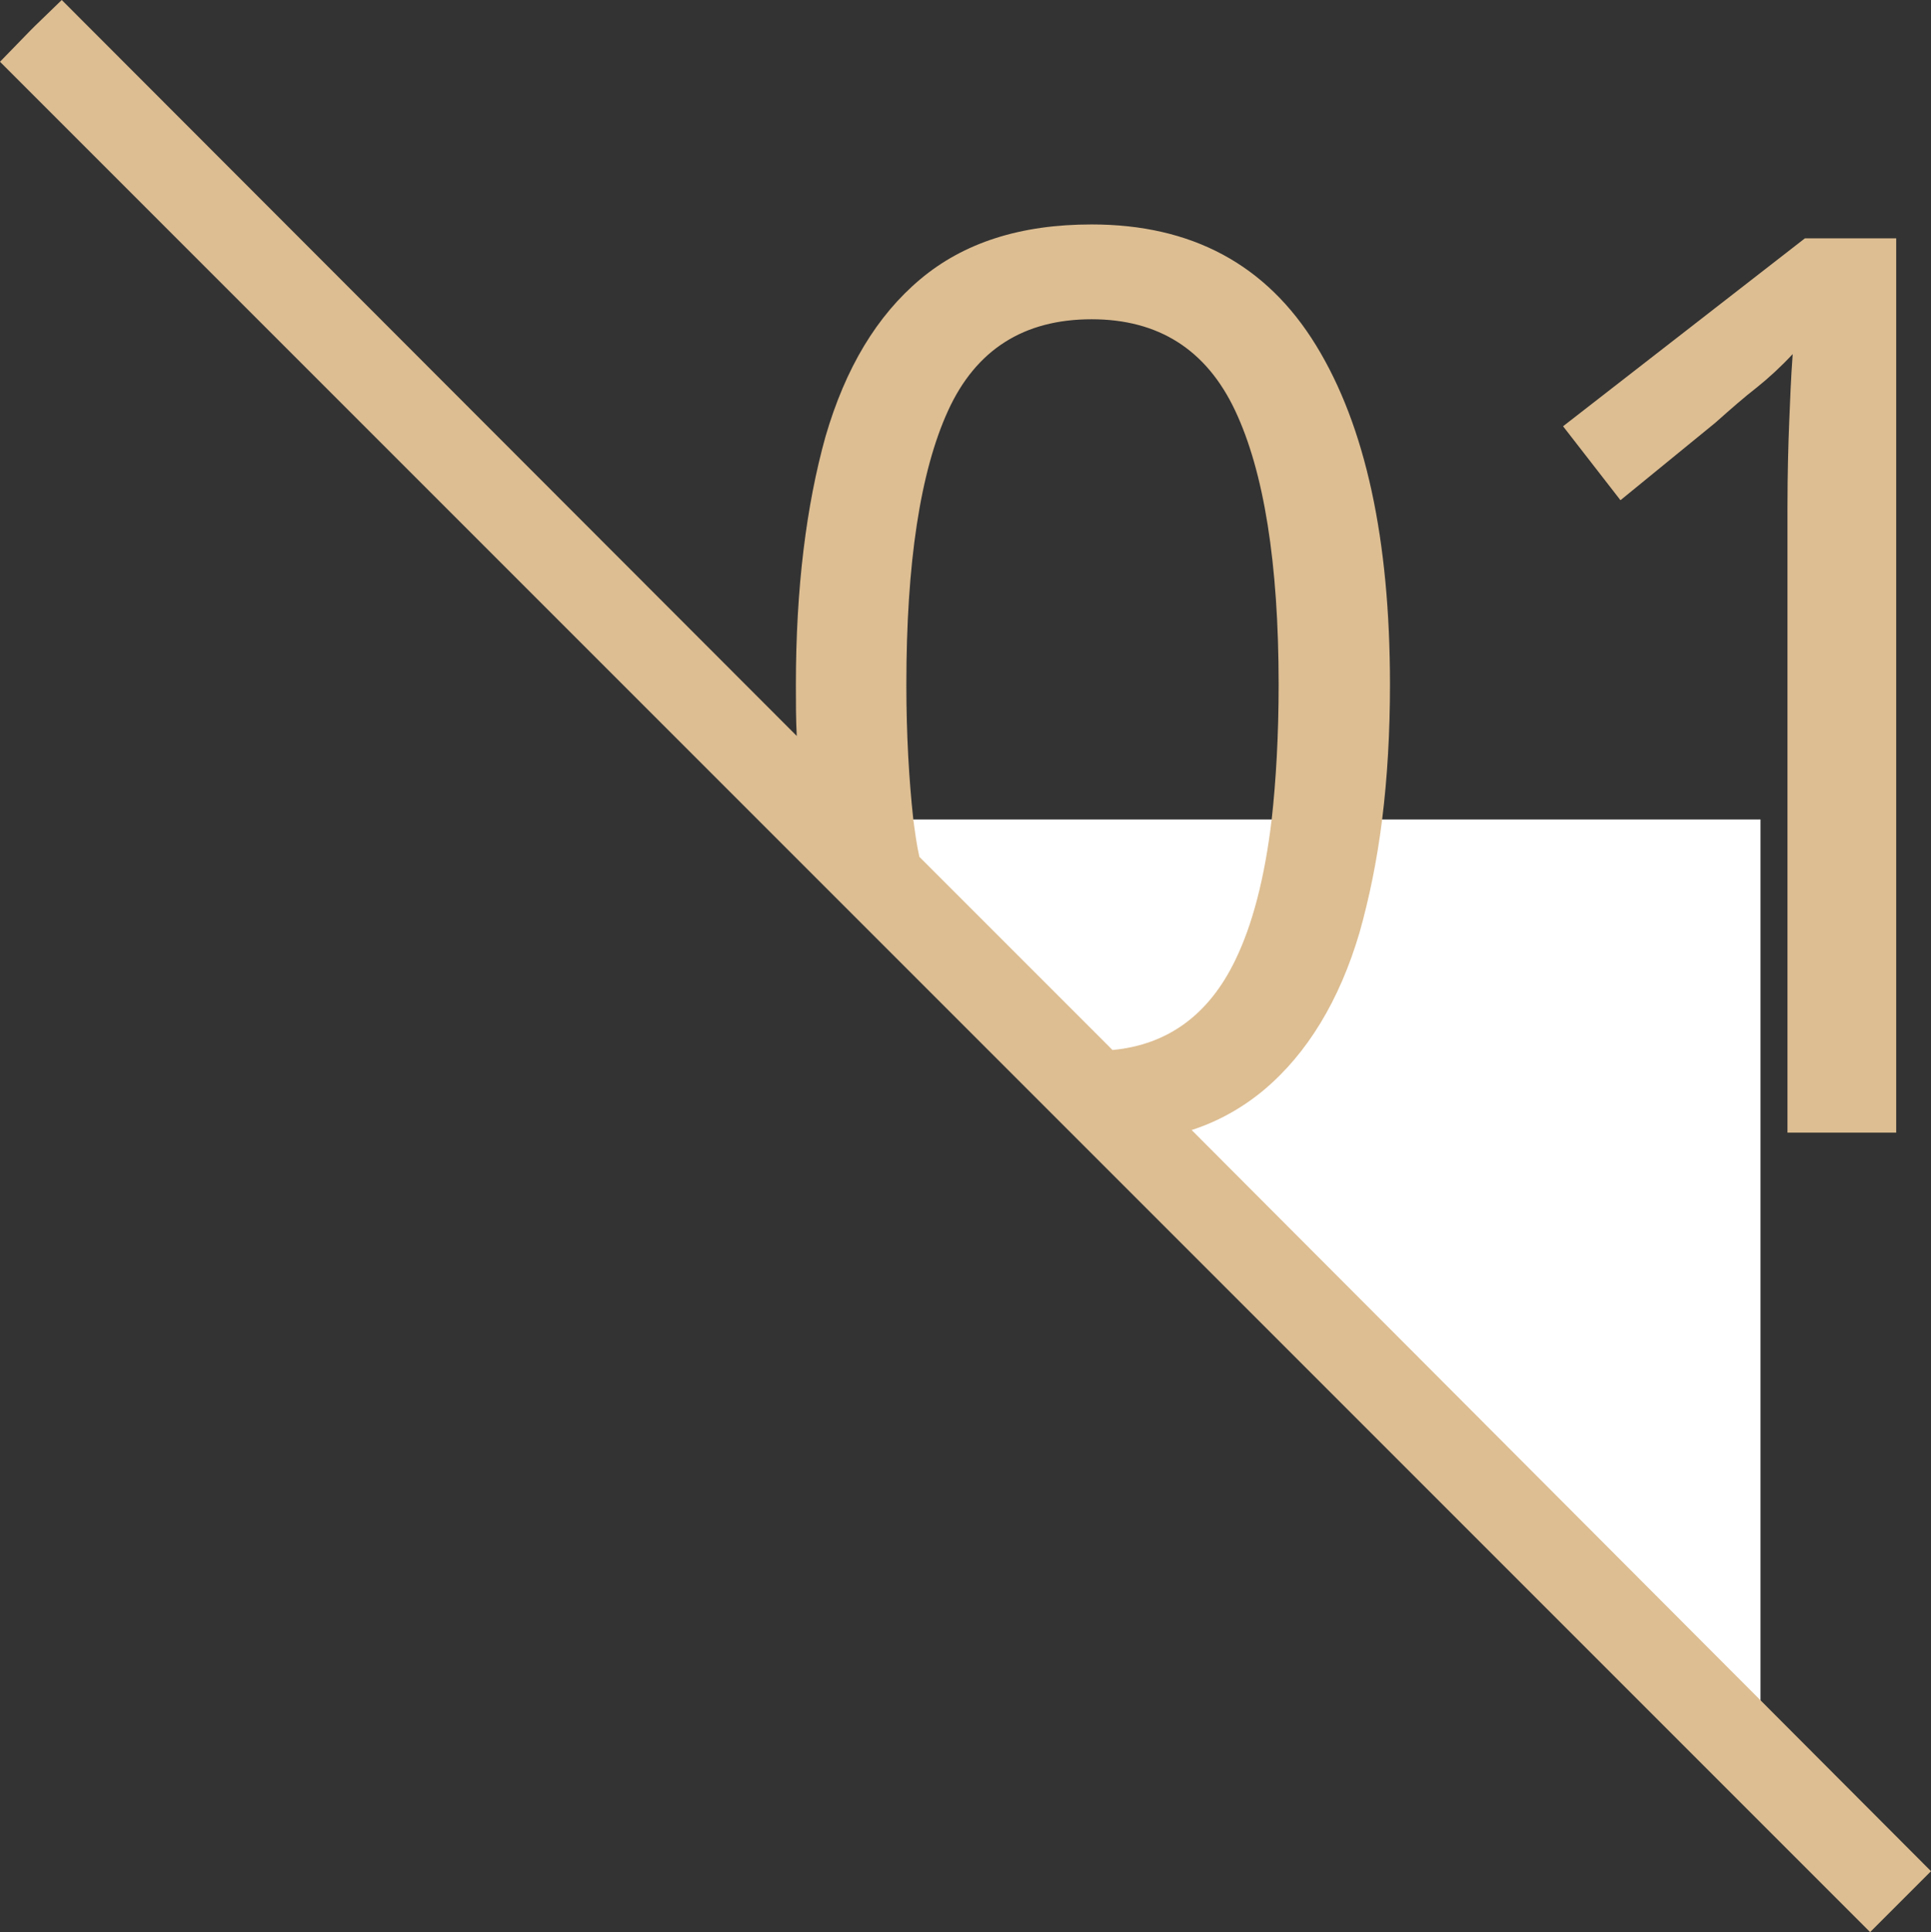
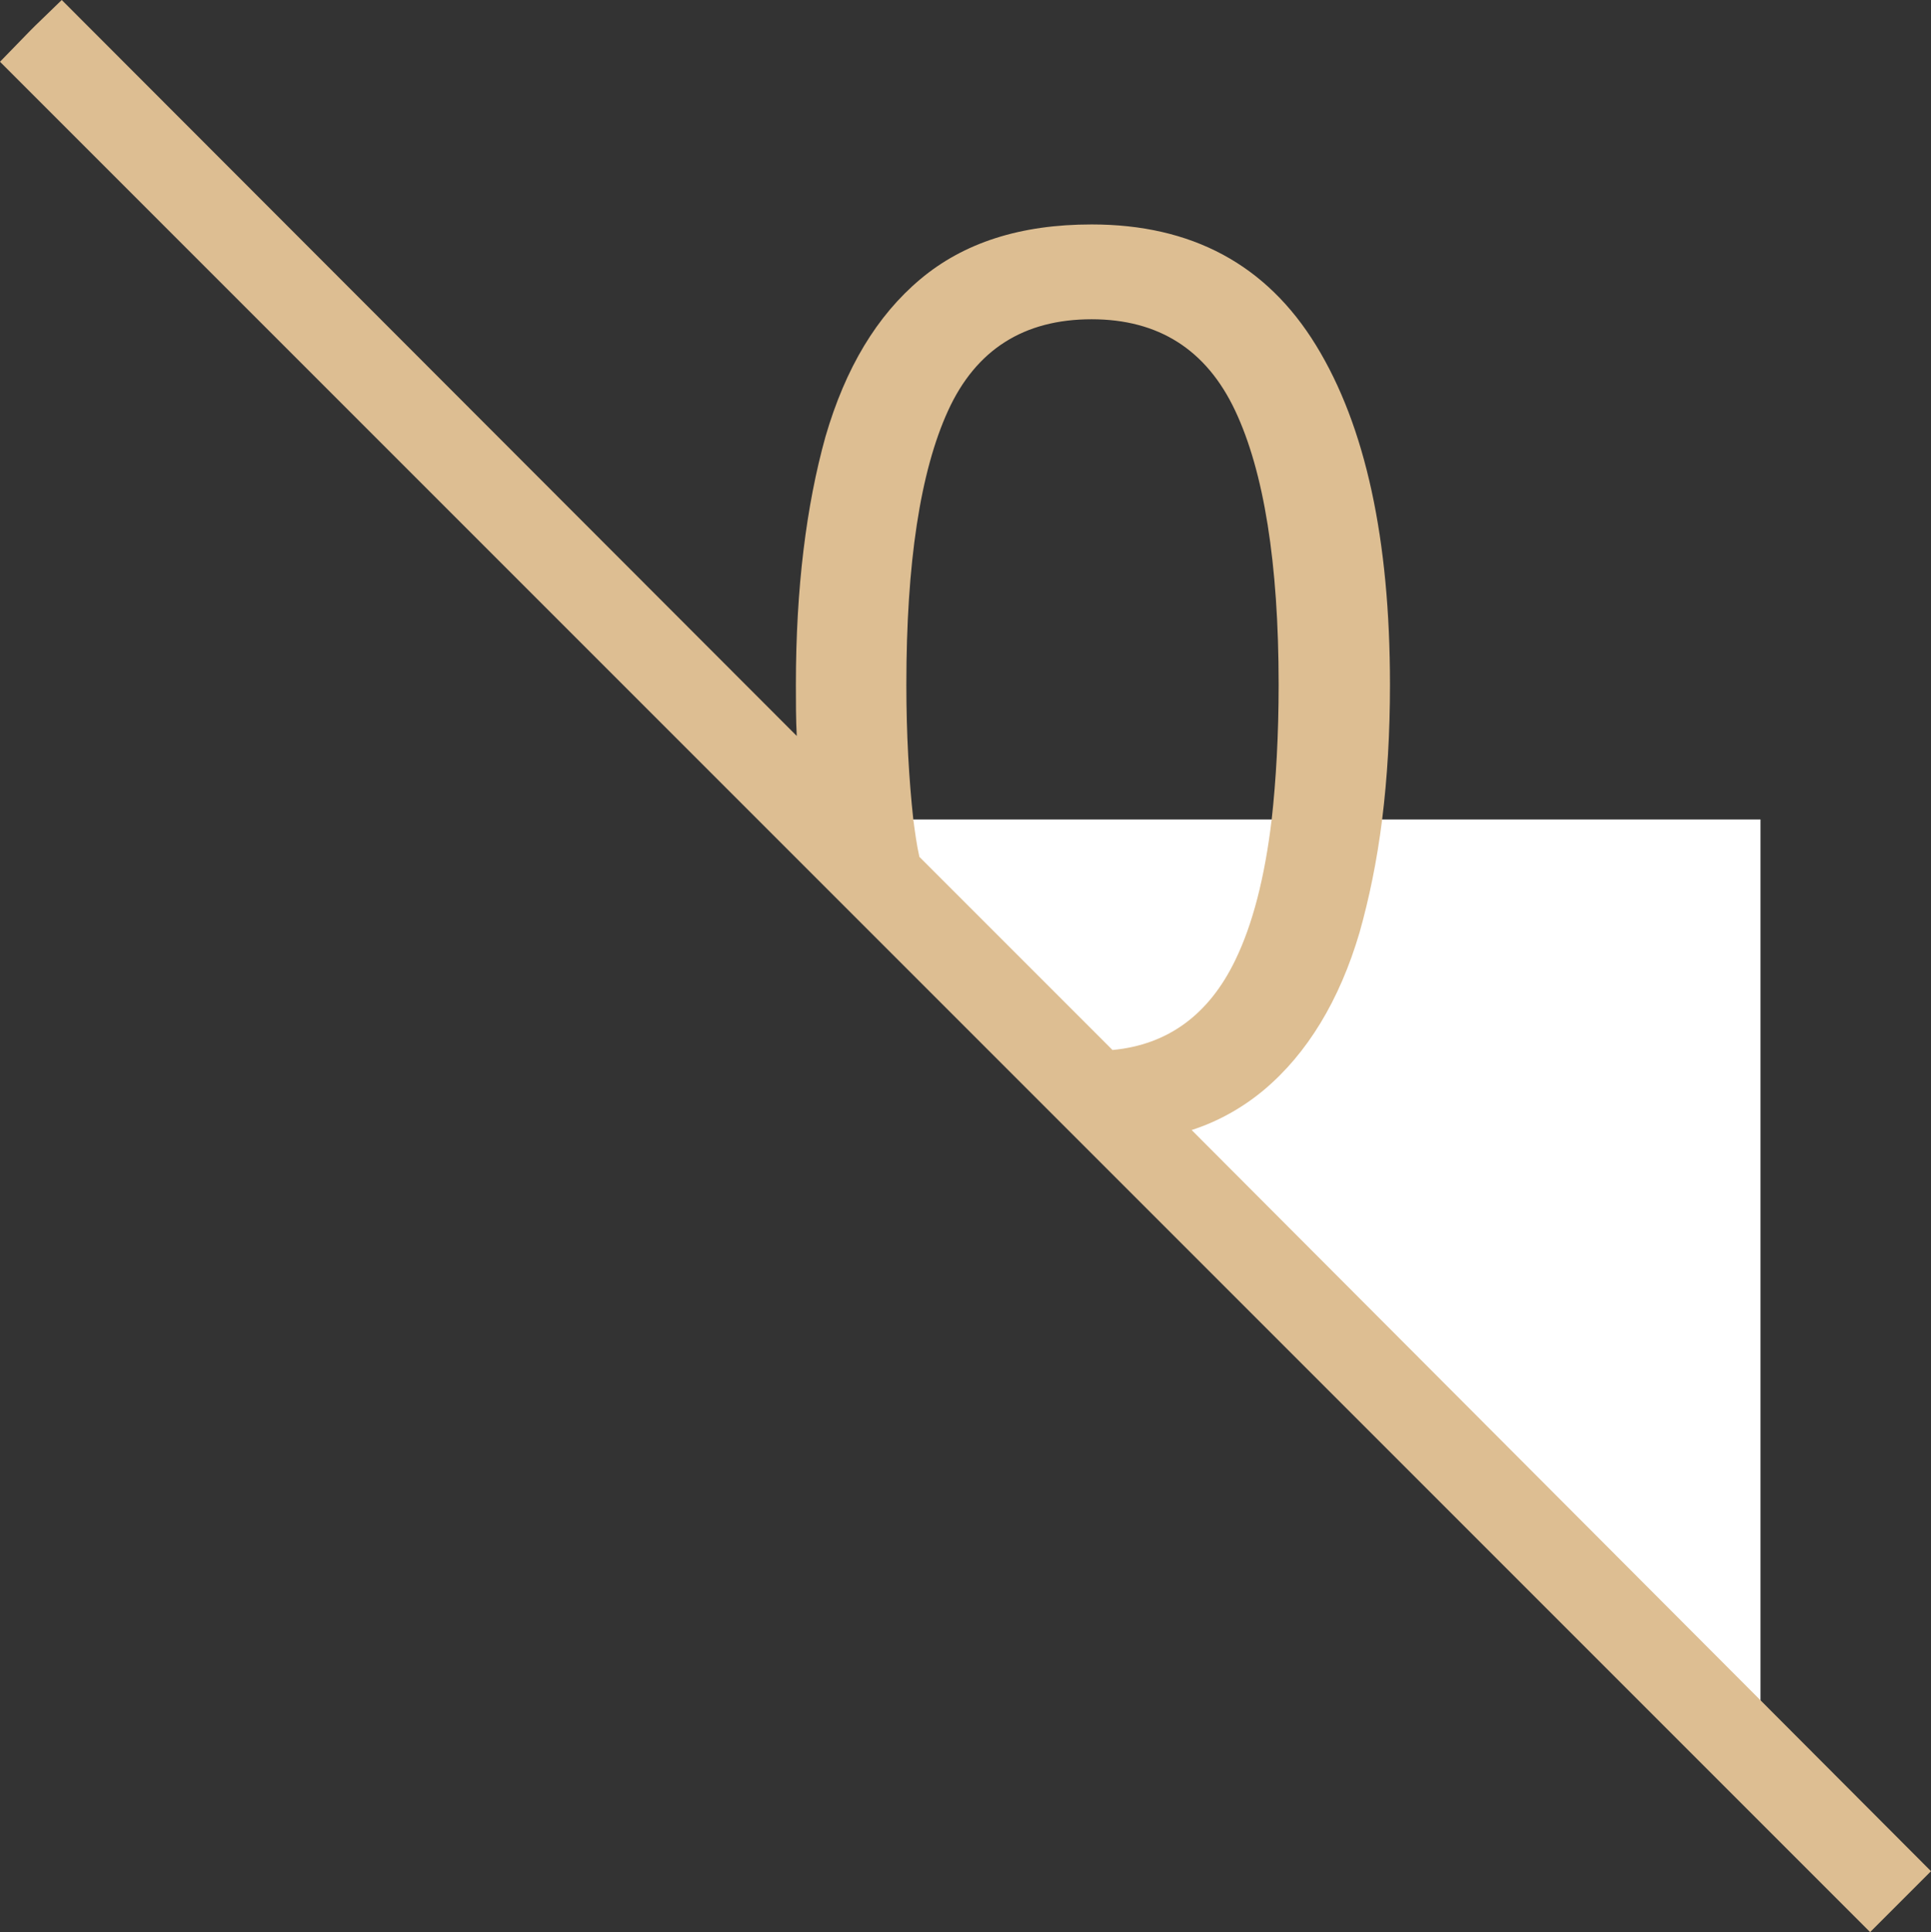
<svg xmlns="http://www.w3.org/2000/svg" version="1.1" id="レイヤー_1" x="0px" y="0px" viewBox="0 0 222 222.1" style="enable-background:new 0 0 222 222.1;" xml:space="preserve">
  <rect x="0" y="0" width="222" height="222.1" fill="#333333" stroke="none" />
  <style type="text/css">
	.st0{fill:#FFFFFF;}
	.st1{fill:#DDBE92;}
</style>
  <g>
    <path id="パス_859" class="st0" d="M91.6,94.2l110.8,107.3V94.2H91.6z" />
    <g>
      <path class="st1" d="M137,129.9c3.1-1,5.9-2.6,8.3-4.6c5-4.2,8.7-10.3,11-18.1c1.1-3.9,2-8.2,2.6-13s0.9-10,0.9-15.5    c0-16.7-2.8-29.7-8.5-39S137,25.8,125.5,25.8c-8.2,0-14.7,2.1-19.7,6.3s-8.6,10.2-10.9,18.1c-2.2,7.9-3.4,17.4-3.4,28.5    c0,2,0,4,0.1,5.9L7.1,0L4,3L3.5,3.5L0,7.1l93.5,93.5l31.1,31.1l90.4,90.4l3.5-3.5l3.5-3.5L137,129.9z M105,94.2    c-0.5-4.6-0.8-9.8-0.8-15.5c0-14,1.6-24.5,4.8-31.5c3.2-7,8.7-10.5,16.5-10.5c7.7,0,13.2,3.5,16.5,10.5s5,17.5,5,31.5    c0,5.8-0.3,11-0.8,15.5c-0.8,6.7-2.2,12.1-4.2,16.2c-3,6.2-7.7,9.7-14.1,10.3l-22.2-22.2C105.4,97.2,105.2,95.7,105,94.2z" />
-       <path class="st1" d="M197.2,48.6c1.8-1.6,3.4-3,4.7-4c1.5-1.2,2.9-2.5,4.2-3.9c-0.2,2.7-0.3,5.3-0.4,7.8c-0.1,2.5-0.2,5.8-0.2,9.9    v71.8H218V27.4h-10.5L179.7,49l6.6,8.5L197.2,48.6z" />
    </g>
  </g>
</svg>